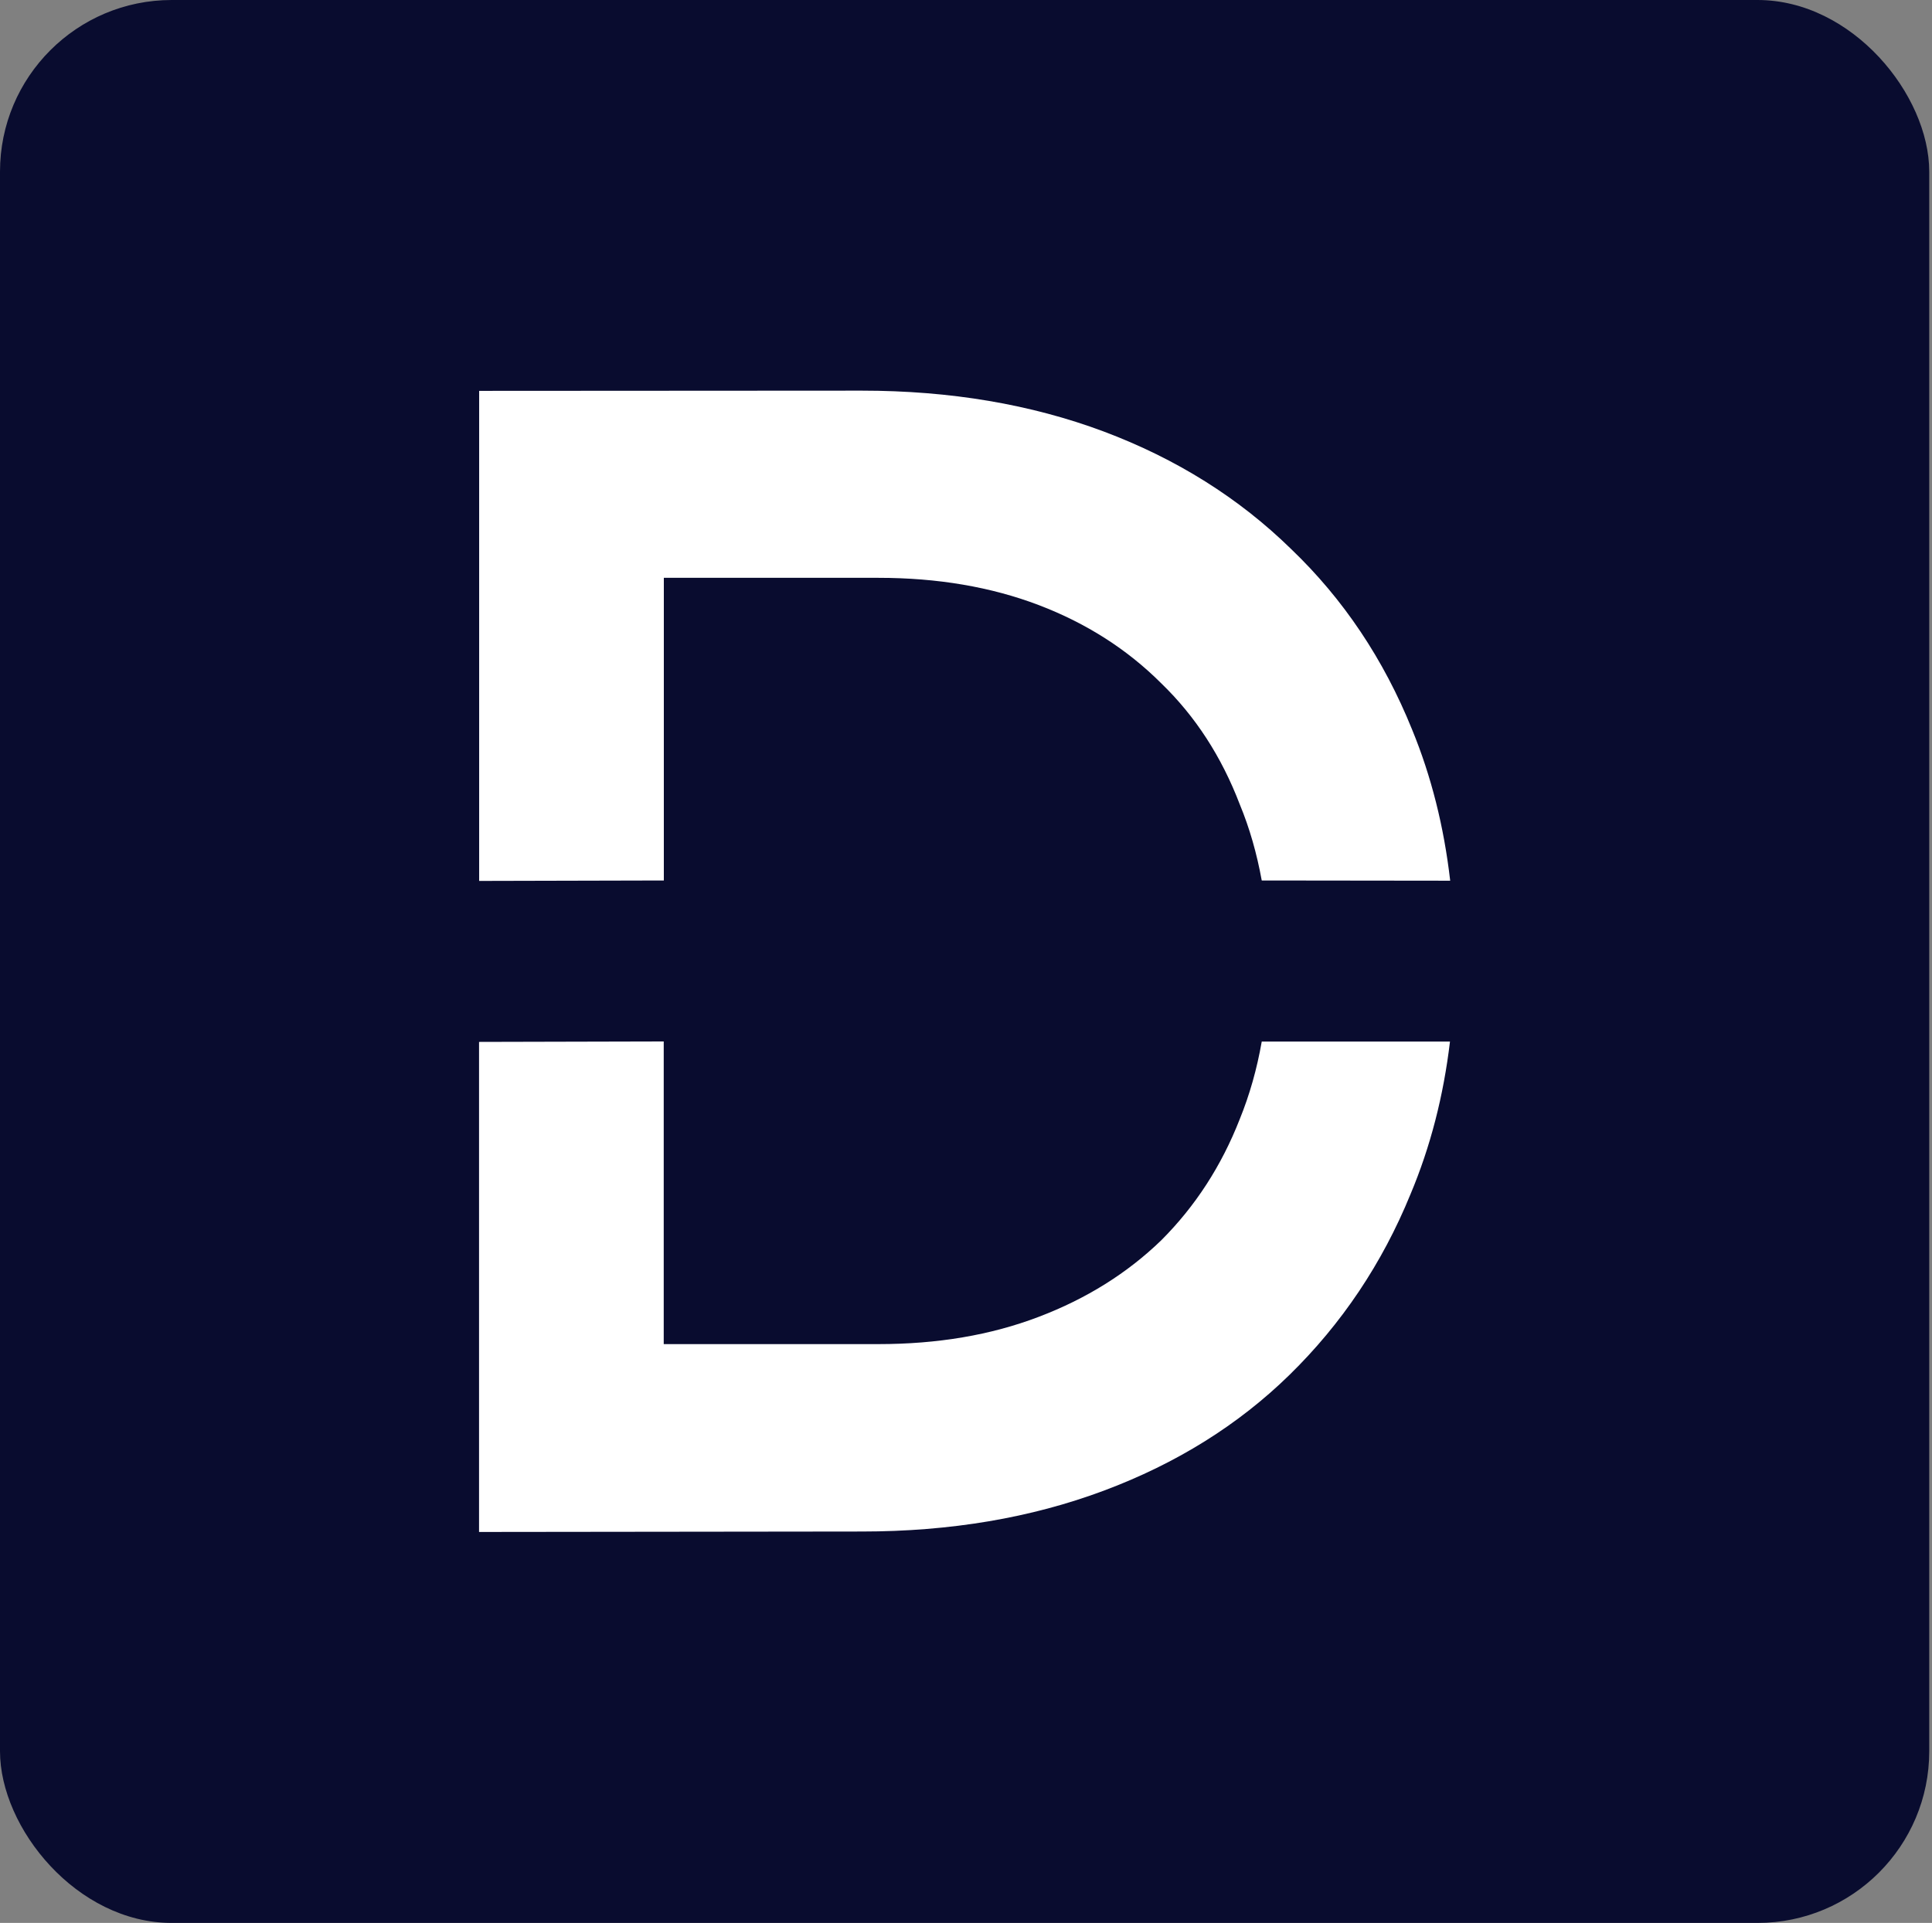
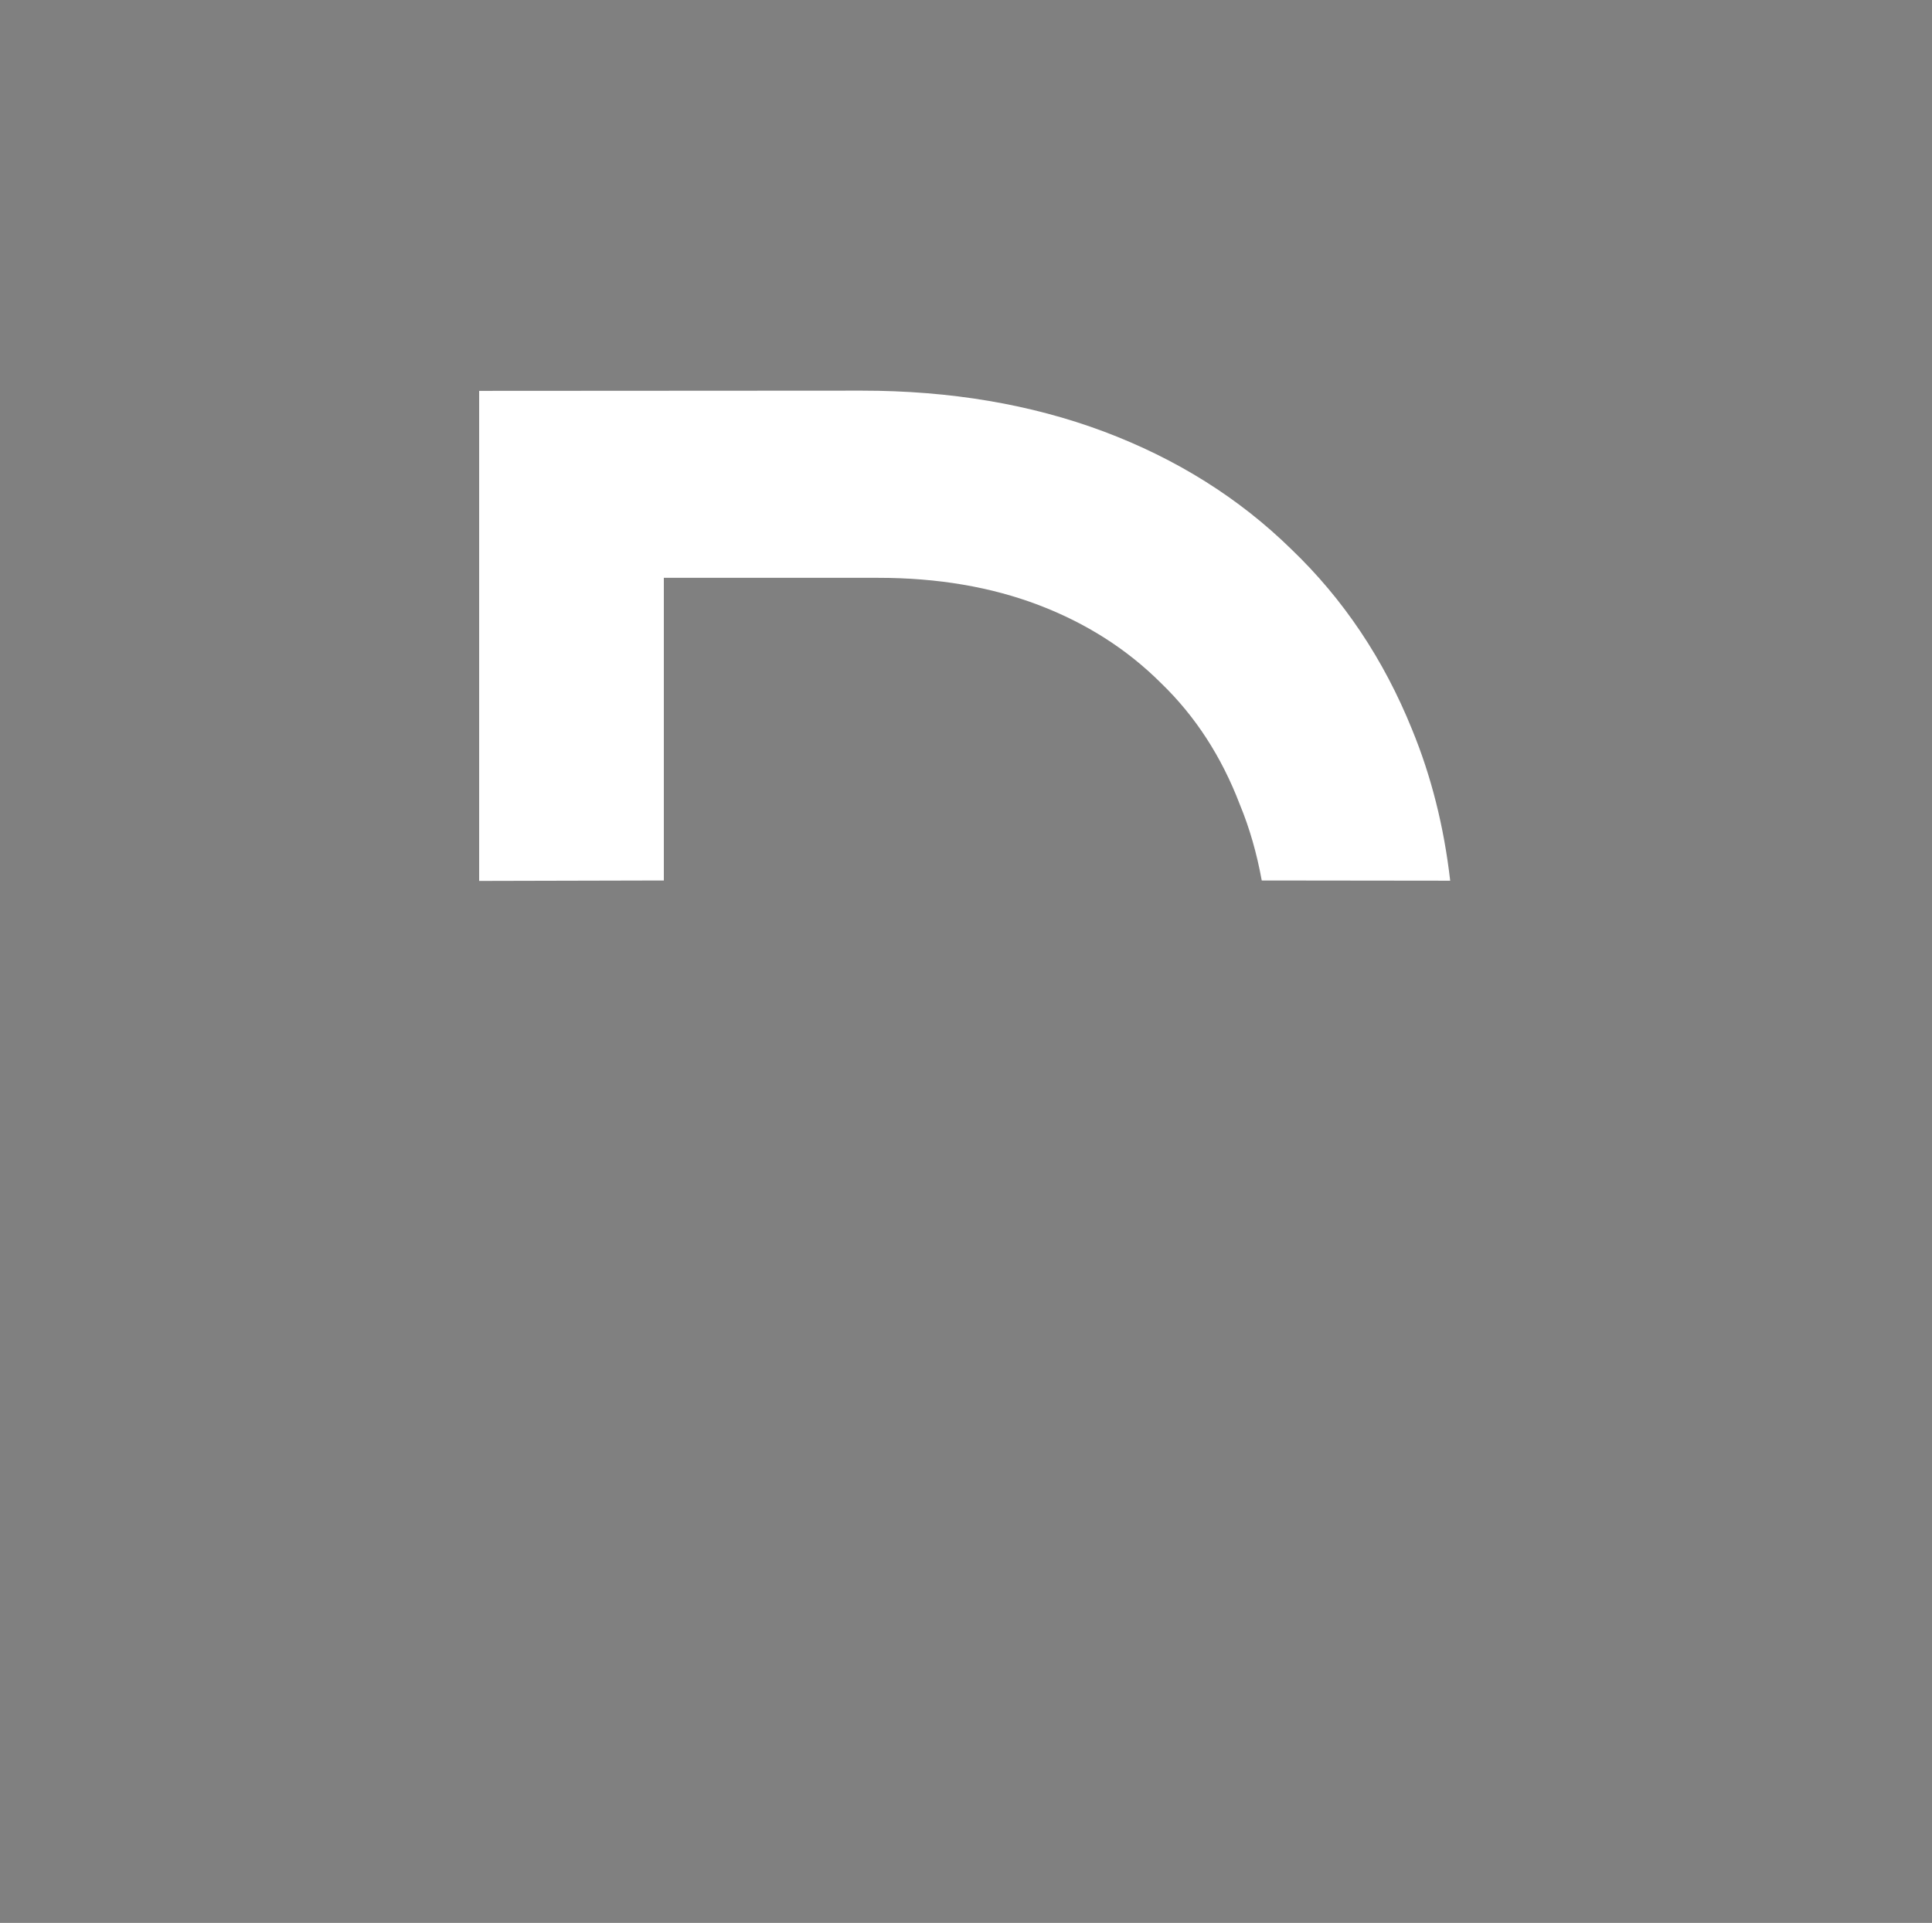
<svg xmlns="http://www.w3.org/2000/svg" width="450" height="448" viewBox="0 0 450 448" fill="none">
  <rect x="0" y="0" width="450" height="448" fill="#808080" stroke="none" />
-   <rect width="449.358" height="448" rx="40" fill="#090C2F" />
  <path d="M154.62 205.134V134.622H204.619C218.38 134.622 230.822 136.743 241.918 140.96C253.041 145.202 262.559 151.28 270.5 159.221C278.441 166.903 284.52 176.293 288.762 187.389C291.064 192.951 292.745 198.874 293.883 205.134L337.778 205.185C336.33 192.614 333.381 180.871 328.906 169.982C322.285 153.582 312.895 139.563 300.738 127.923C288.581 116.025 274.018 106.894 257.076 100.531C240.133 94.194 221.355 91.012 200.713 91.012L111.604 91.064V205.237L154.62 205.134Z" fill="white" />
-   <path d="M293.884 242.665C292.772 249.028 291.065 255.081 288.737 260.797C284.495 271.635 278.416 281.025 270.475 288.966C262.534 296.648 253.016 302.597 241.893 306.814C230.771 311.056 218.355 313.151 204.594 313.151H154.595V242.639L111.579 242.743V356.916L200.74 356.813C221.381 356.813 240.16 353.631 257.102 347.294C274.045 340.957 288.452 331.955 300.351 320.316C312.508 308.417 321.923 294.398 328.519 278.257C333.175 267.186 336.227 255.314 337.728 242.665H293.858H293.884Z" fill="white" />
</svg>